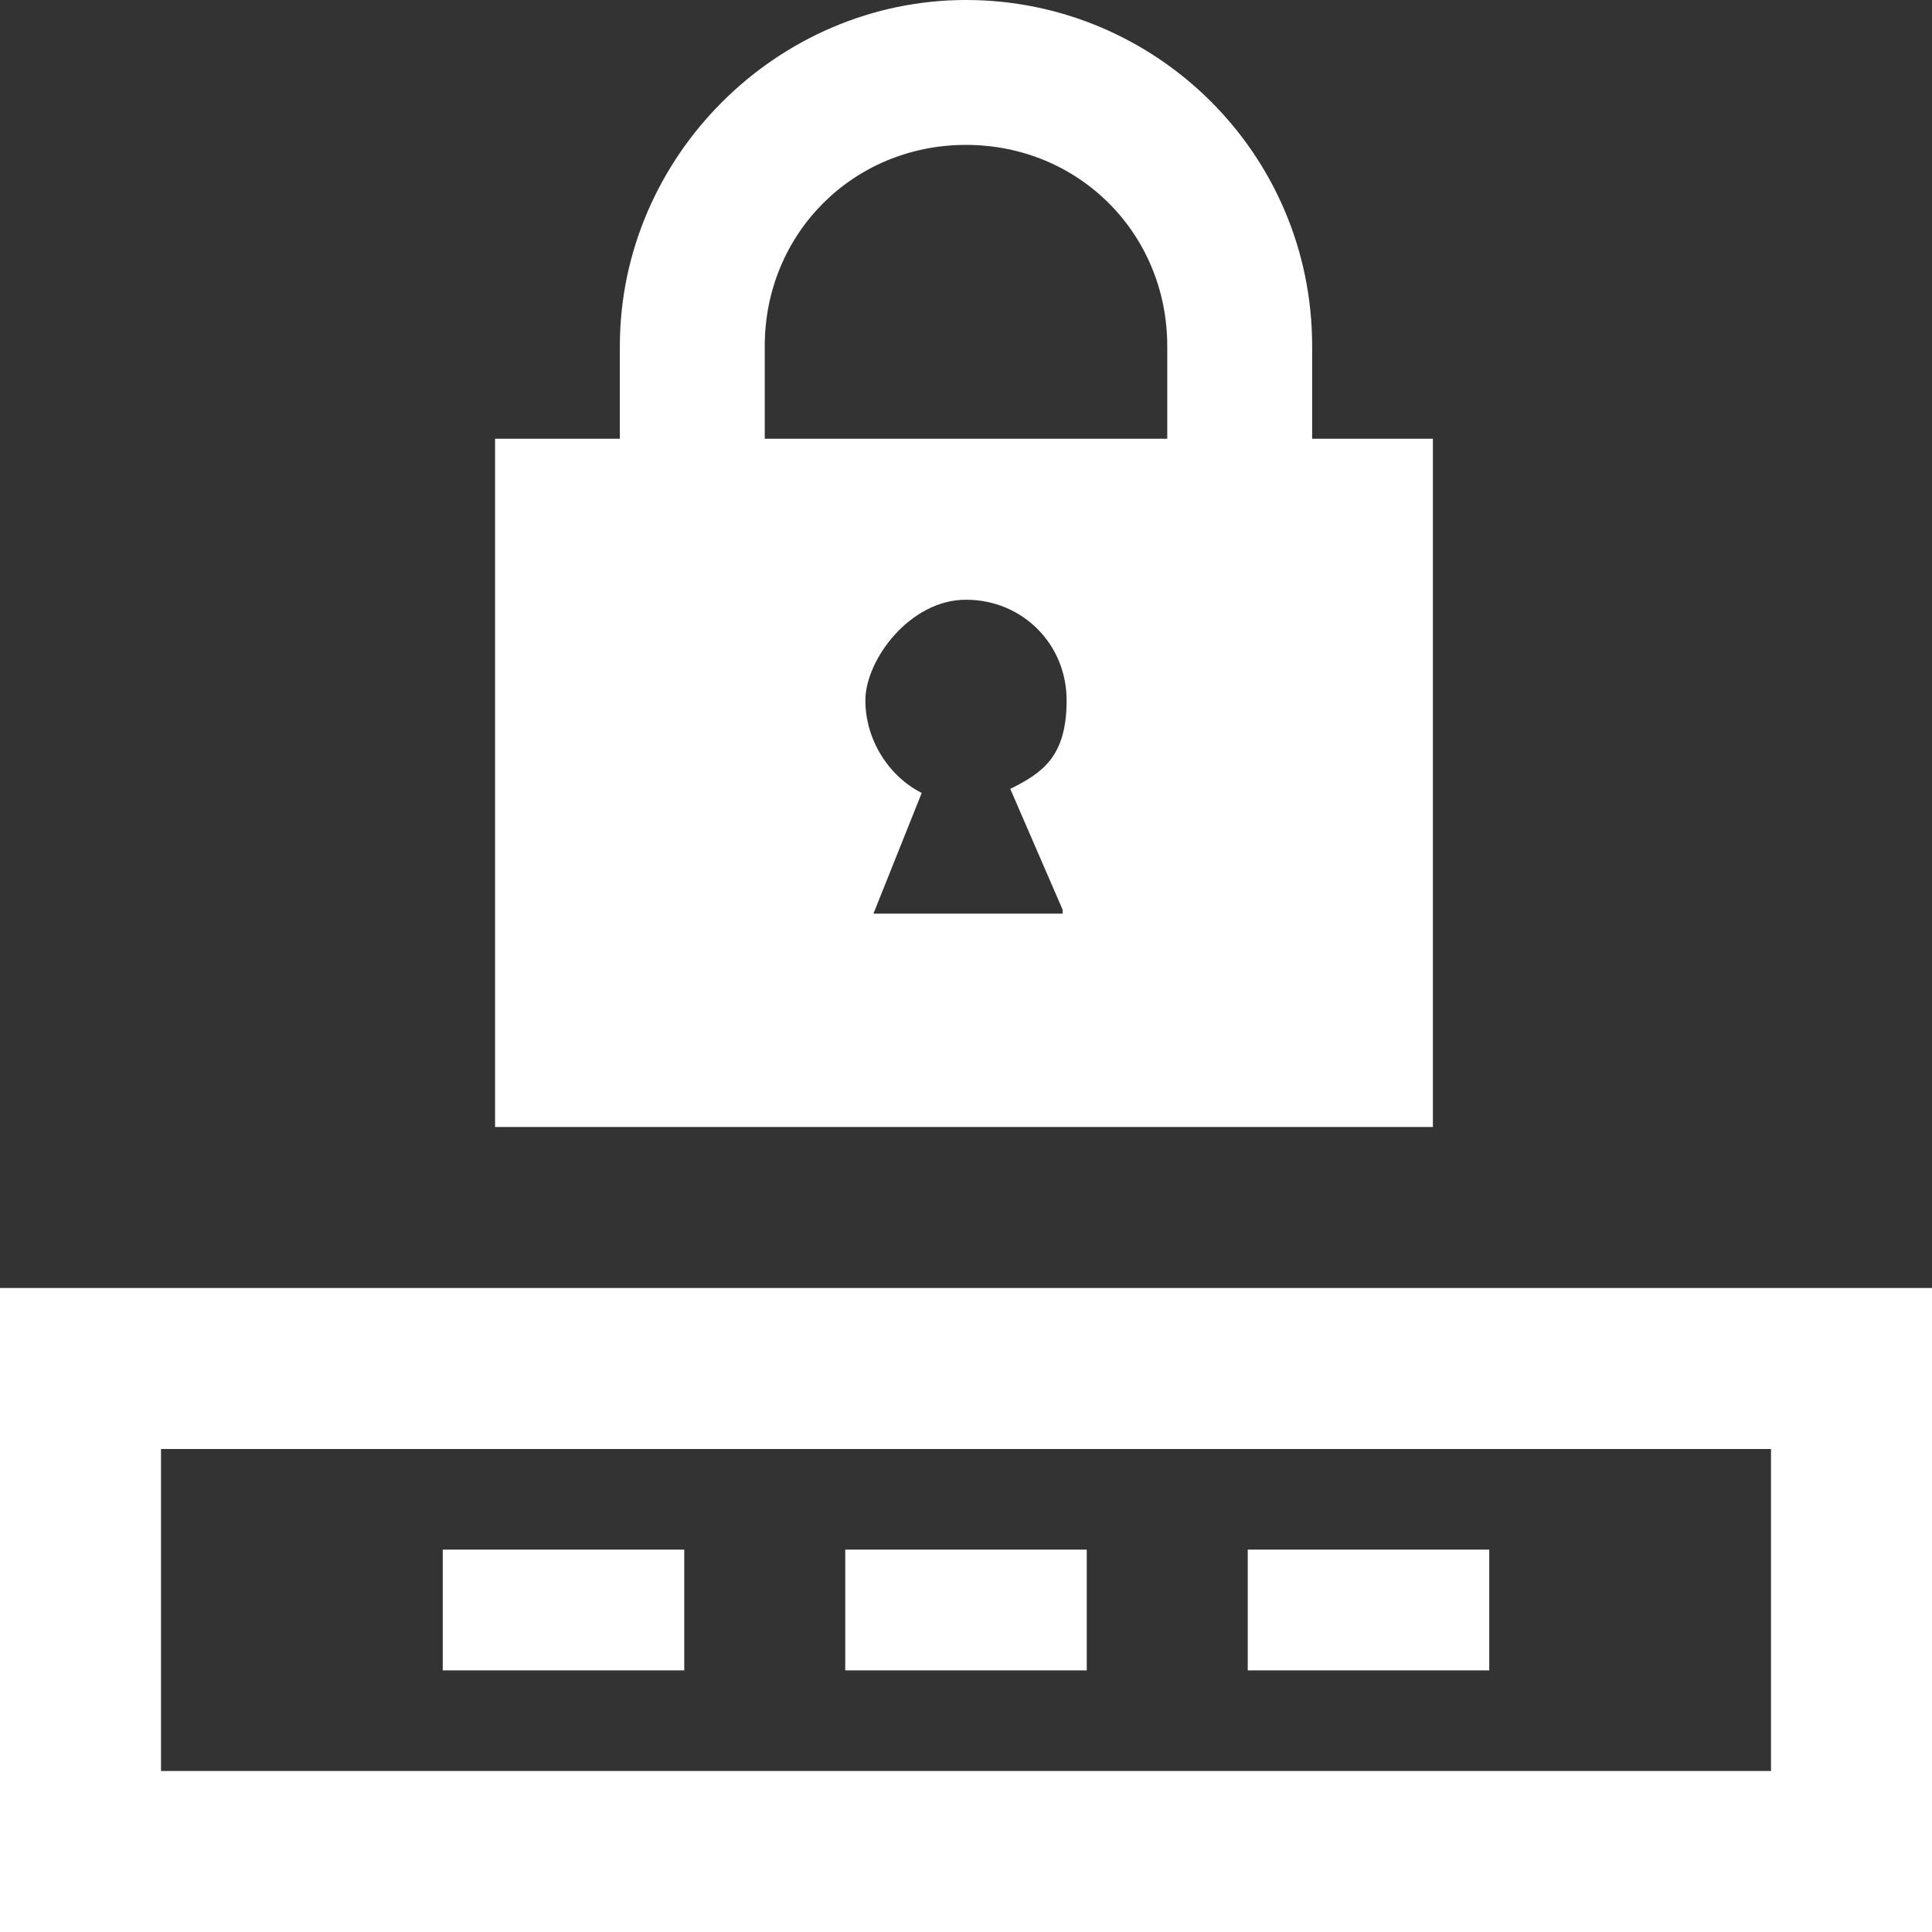
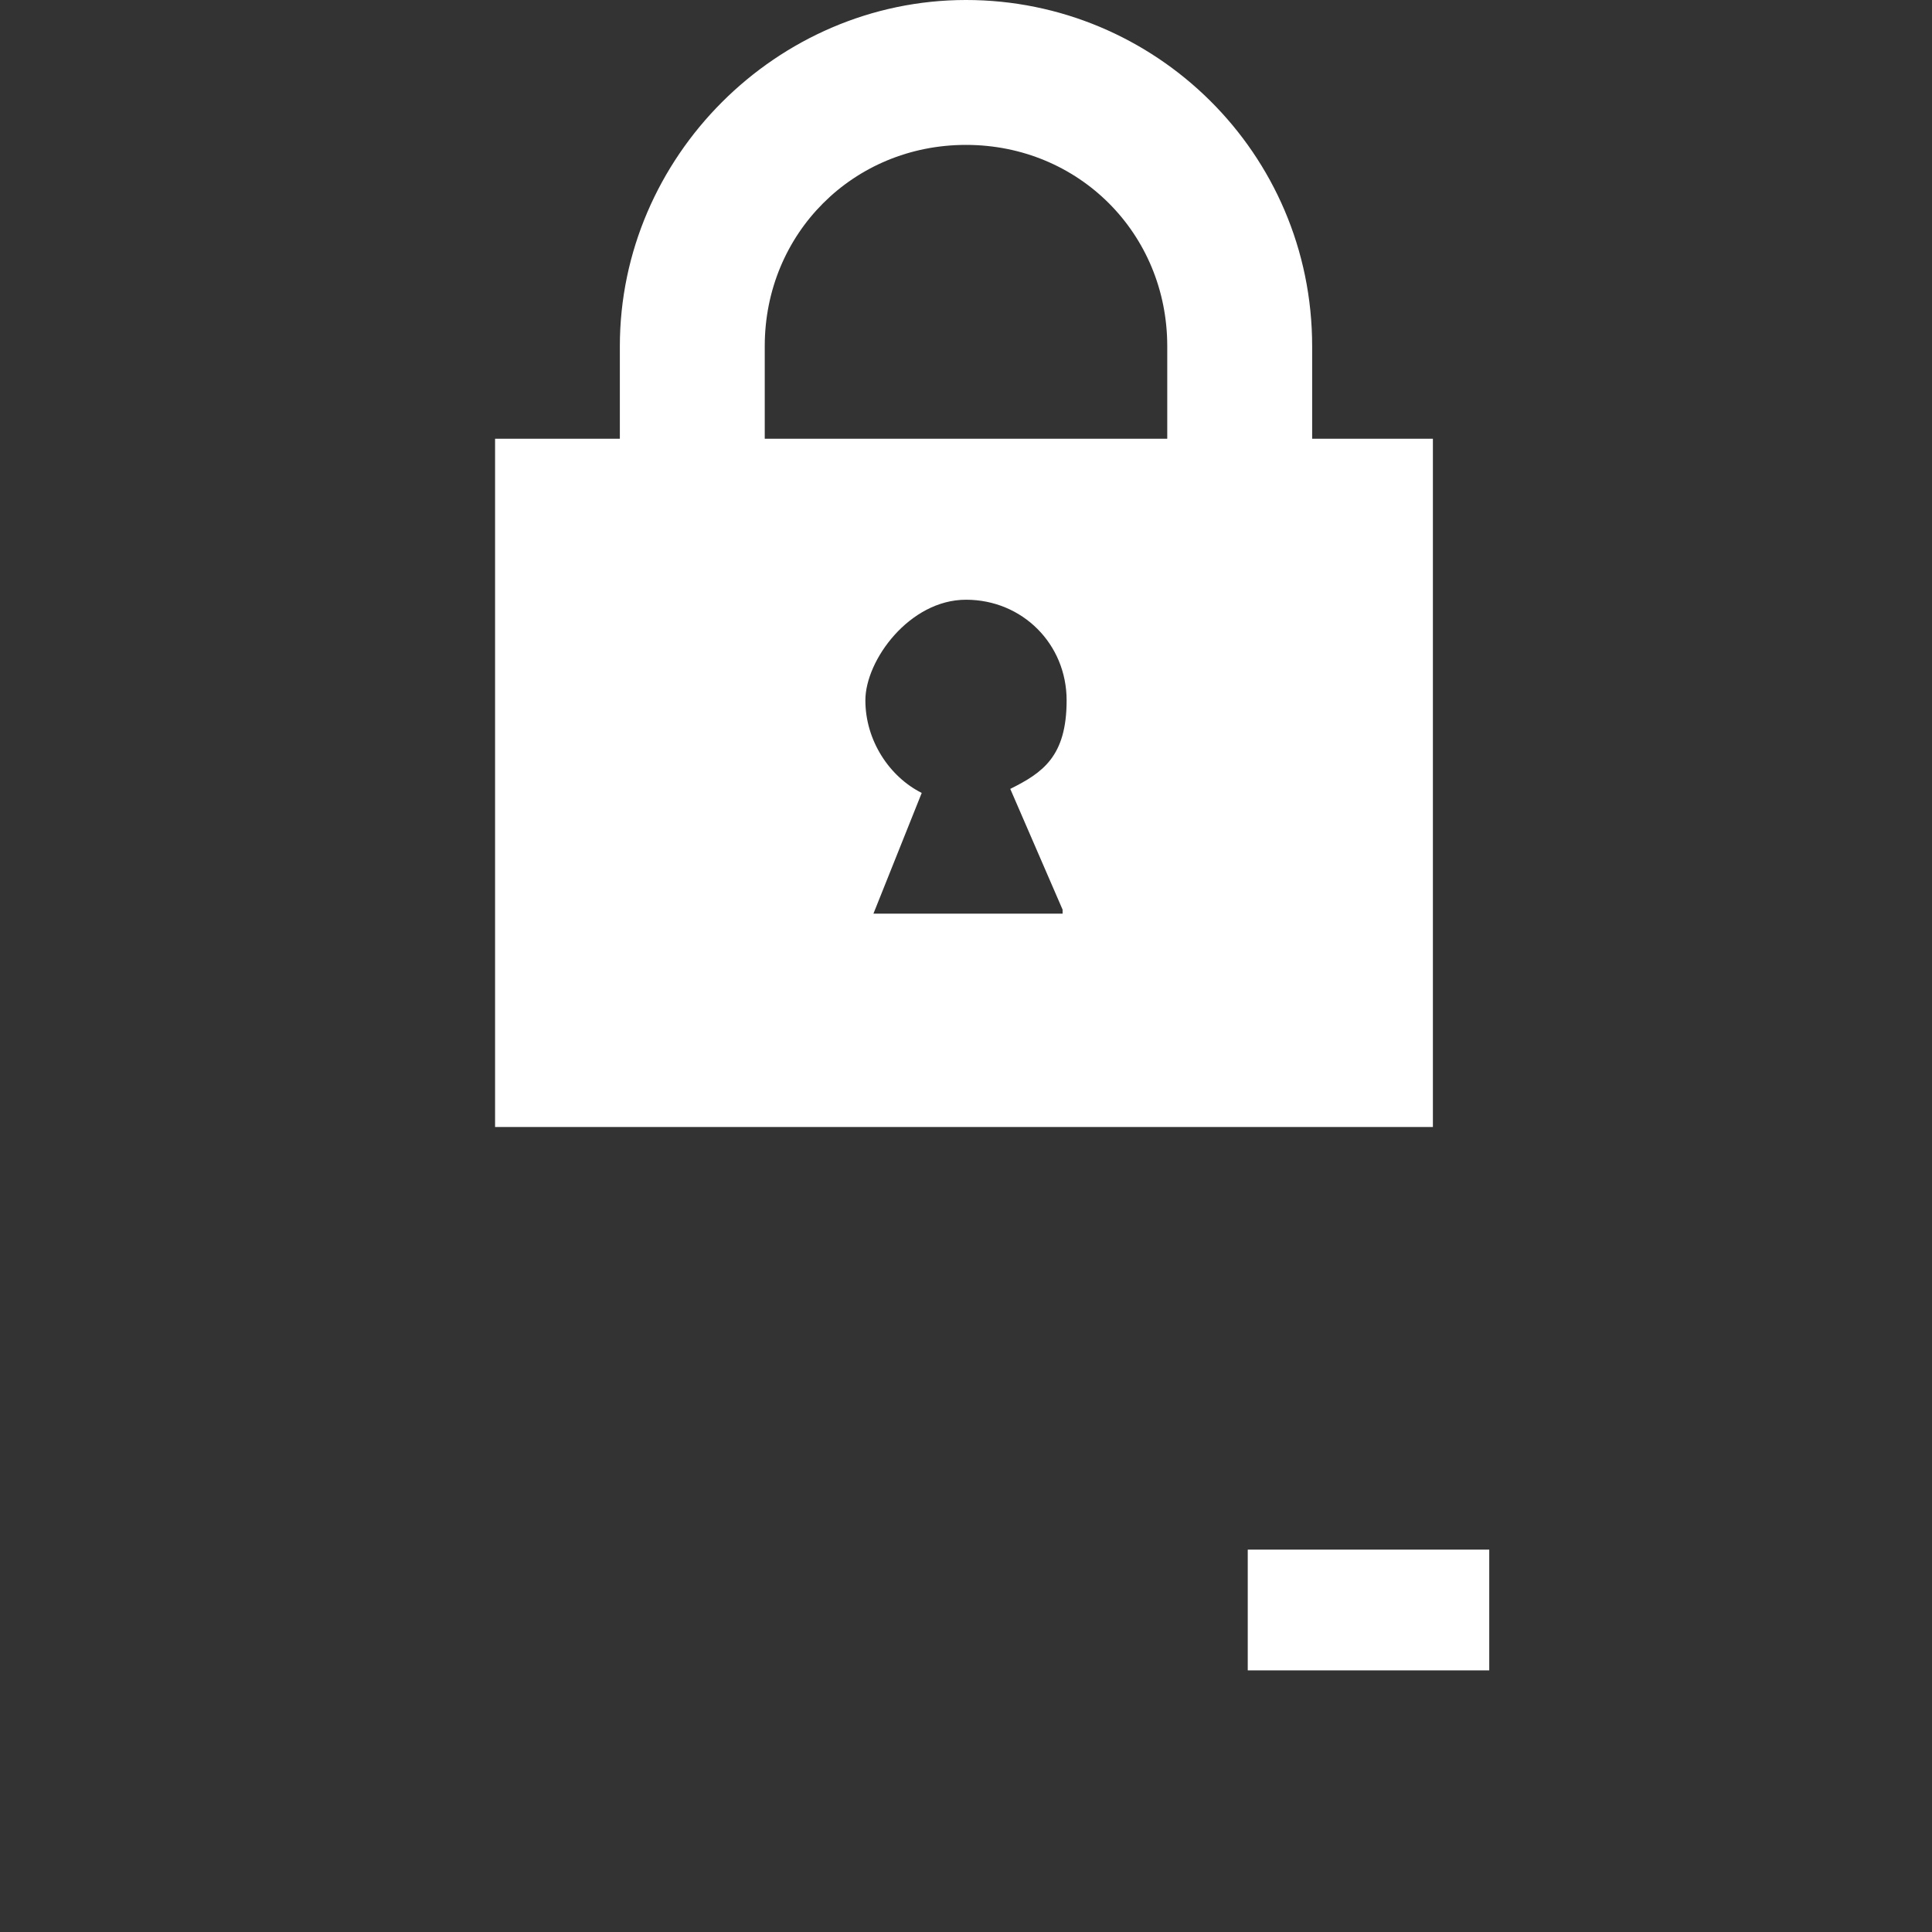
<svg xmlns="http://www.w3.org/2000/svg" version="1.1" viewBox="0 0 48 48">
  <rect x="0" y="0" width="48" height="48" fill="#333333" stroke="none" />
  <defs>
    <style>
      .cls-1 {
        fill: #fff;
      }
    </style>
  </defs>
  <g>
    <g id="Layer_3">
      <path class="cls-1" d="M32.6,10.9v-2.3c0-4.8-3.9-8.6-8.6-8.6s-8.6,3.9-8.6,8.6v2.3h-3.1v17.1h23.3V10.9h-3.1ZM26.4,22.7h-4.7l1.2-3c-.8-.4-1.4-1.3-1.4-2.3s1.1-2.5,2.5-2.5,2.5,1.1,2.5,2.5-.6,1.8-1.4,2.2l1.3,3ZM19,10.9v-2.3c0-2.8,2.2-5,5-5s5,2.2,5,5v2.3s-10,0-10,0Z" />
-       <path class="cls-1" d="M0,32v16h48v-16H0ZM44,44H4v-8h40v8Z" />
-       <rect class="cls-1" x="11" y="38.5" width="6" height="3" />
-       <rect class="cls-1" x="21" y="38.5" width="6" height="3" />
      <rect class="cls-1" x="31" y="38.5" width="6" height="3" />
    </g>
  </g>
</svg>